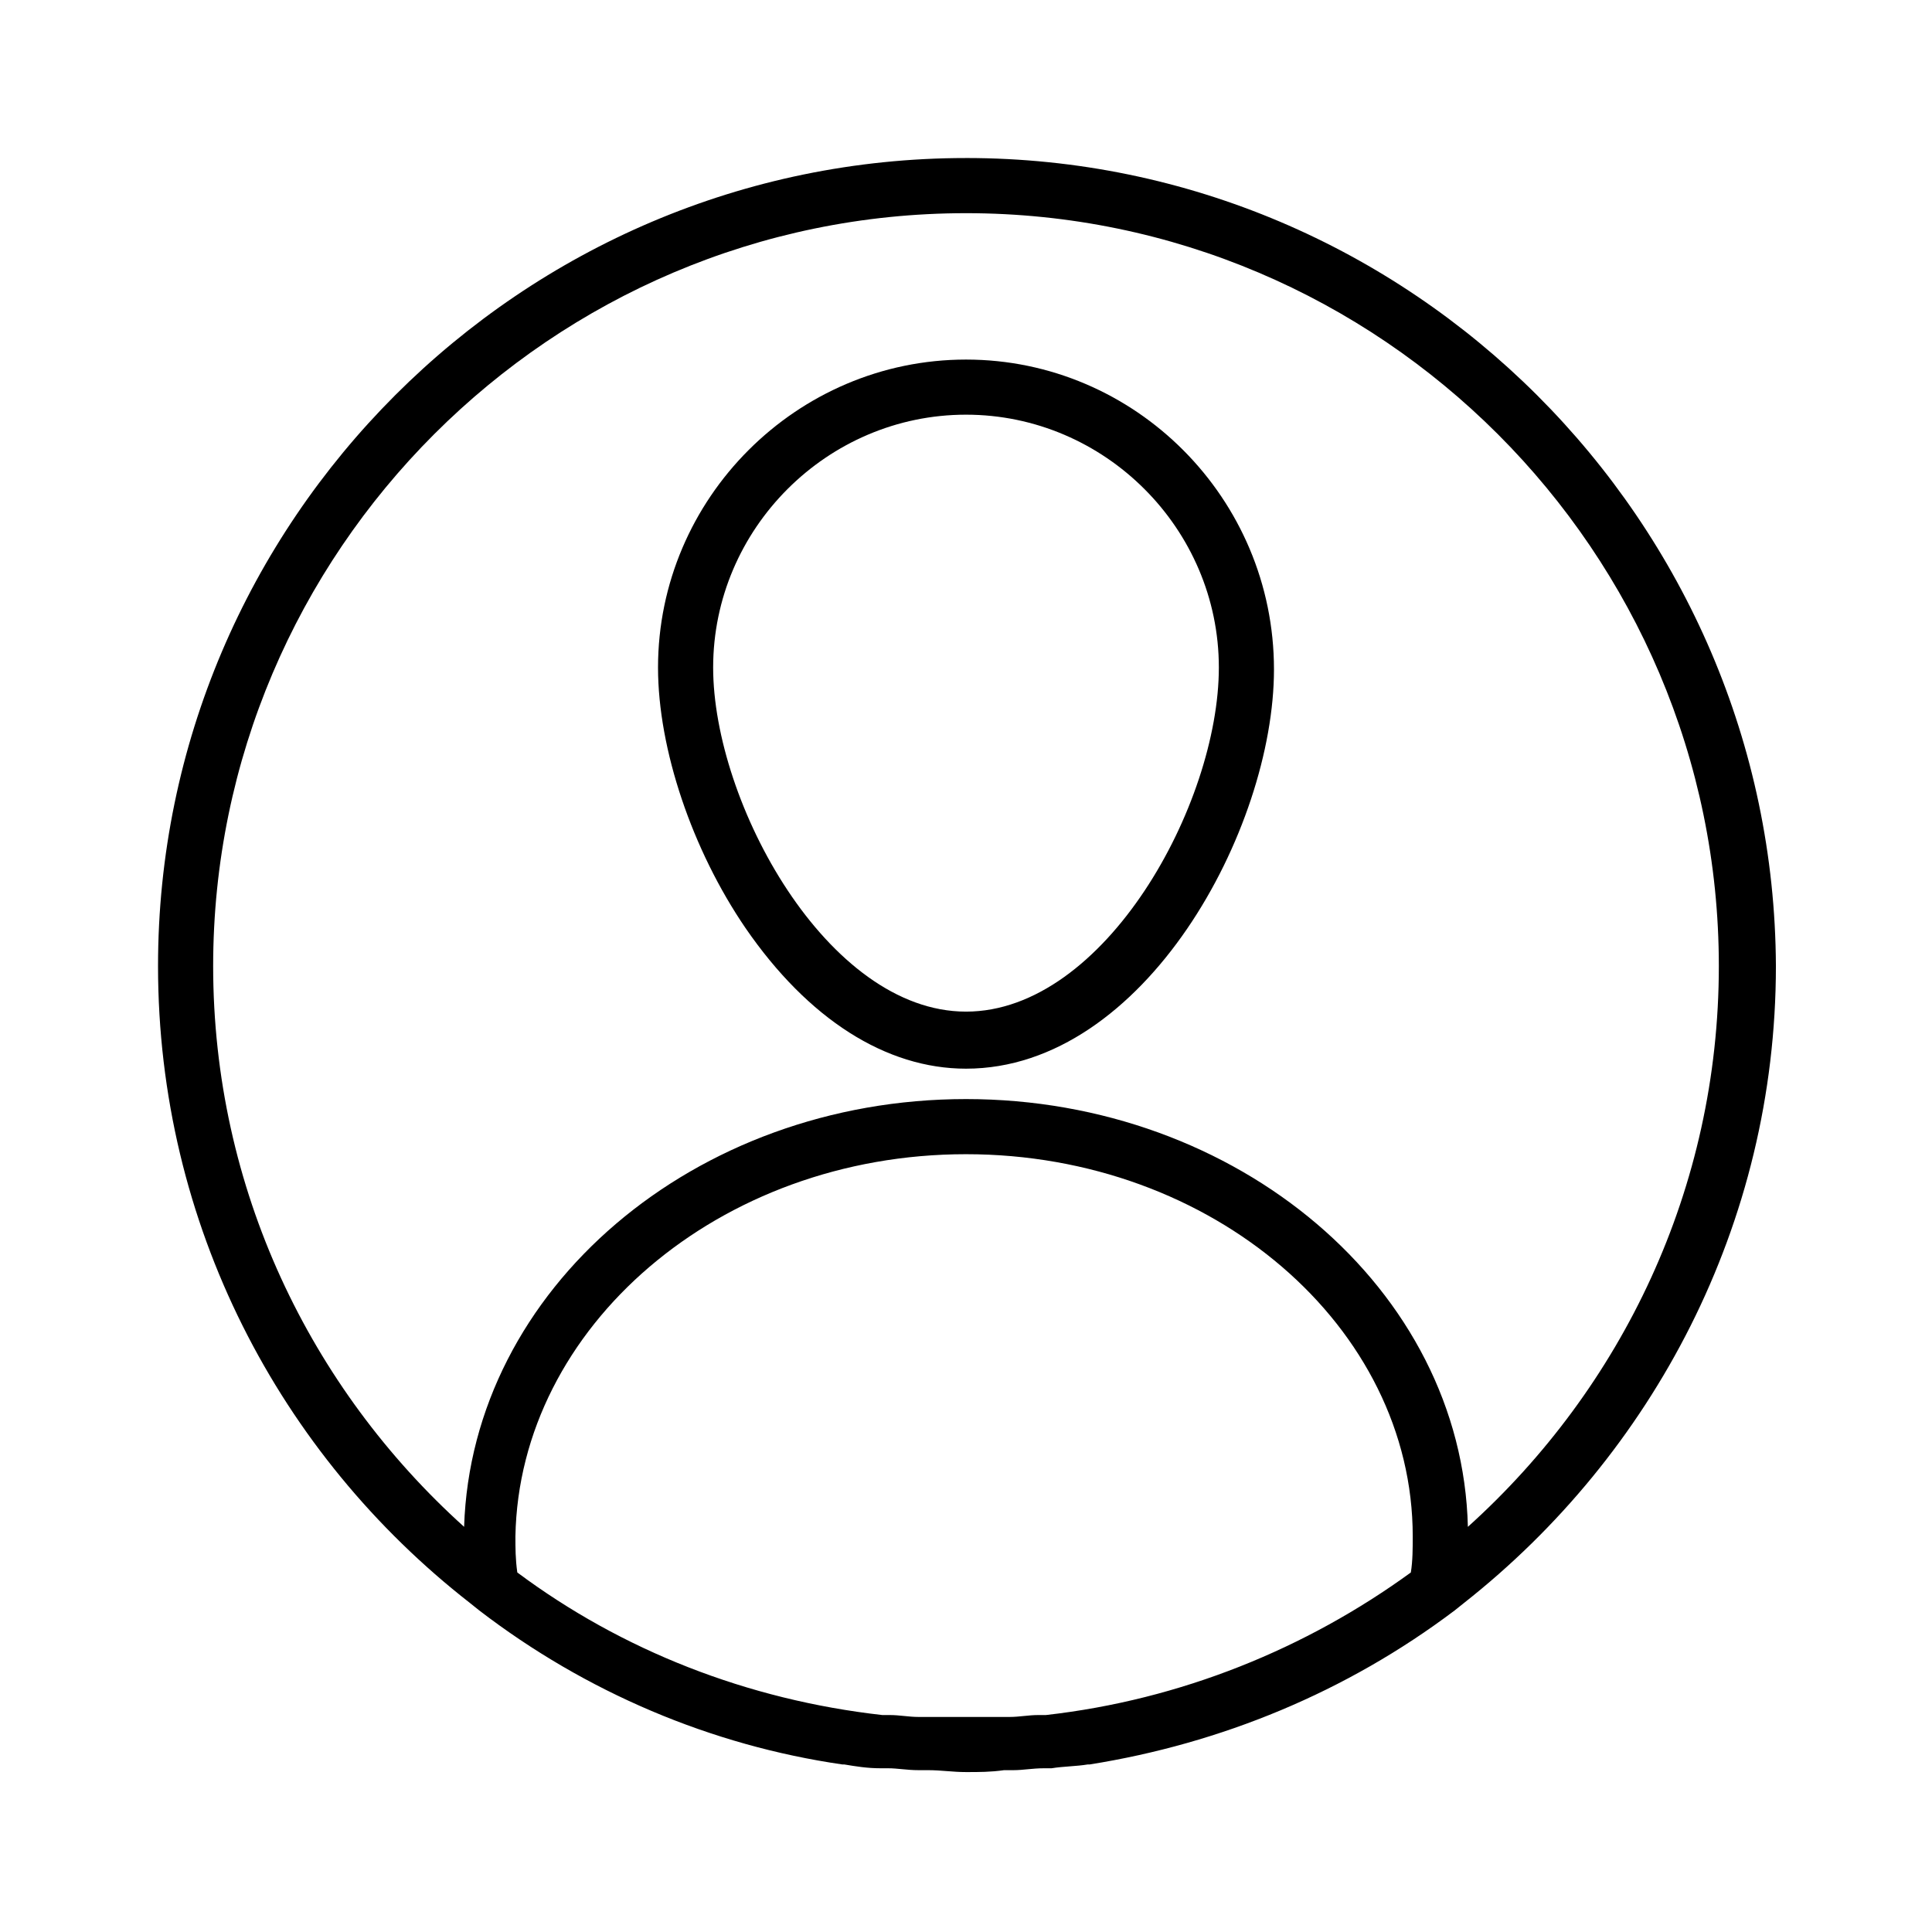
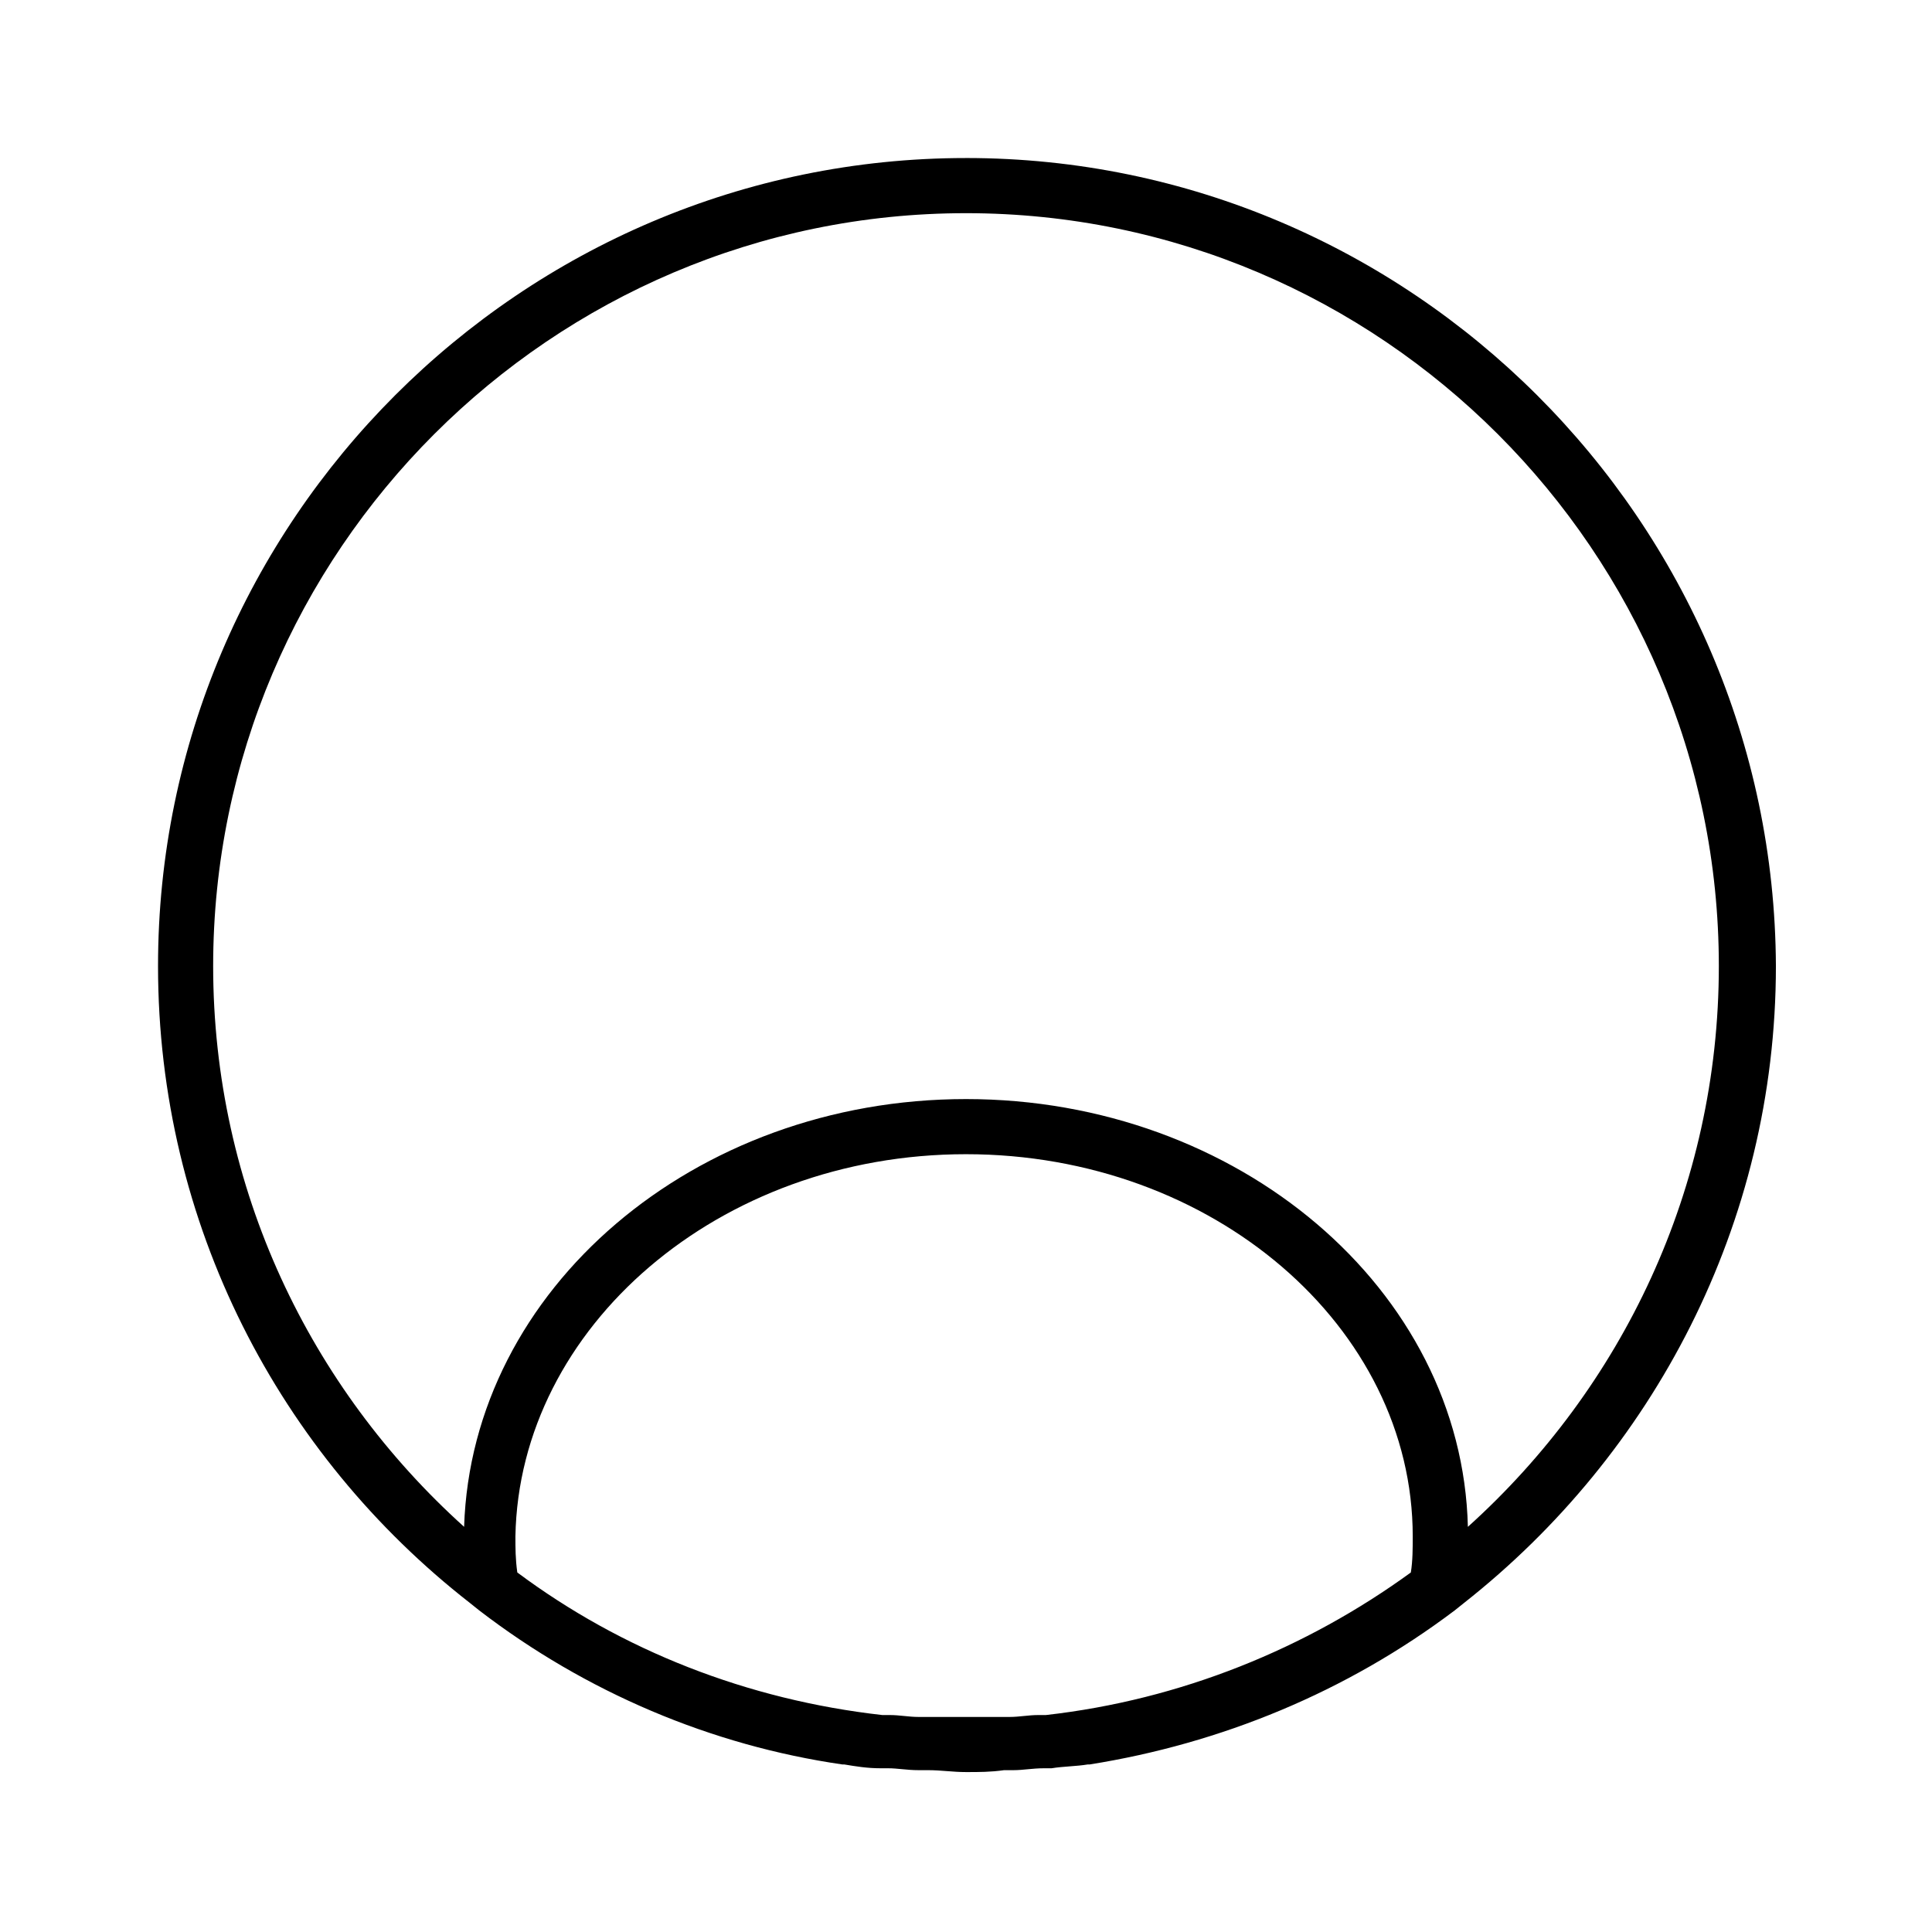
<svg xmlns="http://www.w3.org/2000/svg" fill="#000000" width="800px" height="800px" version="1.1" viewBox="144 144 512 512">
  <g>
-     <path d="m400 239.29c-44.84 0-81.617 36.777-81.617 81.617 0 21.664 9.07 48.367 23.176 69.023 16.625 24.184 37.281 37.281 58.441 37.281 47.359 0 81.617-63.48 81.617-105.8 0-45.344-36.781-82.121-81.617-82.121zm0 172.8c-36.777 0-67.008-55.418-67.008-91.191 0-36.777 30.227-67.004 67.008-67.004 36.777 0 67.008 30.23 67.008 67.008-0.004 36.273-30.23 91.188-67.008 91.188z" />
    <path d="m400 185.88c-117.89 0-214.12 96.227-214.12 214.12 0 68.52 32.242 129.48 82.625 168.78l2.519 2.016c28.215 21.66 61.465 35.766 96.227 40.805h0.504c3.023 0.504 6.047 1.008 9.574 1.008h2.016c2.519 0 5.039 0.504 8.062 0.504h2.519c3.527 0 6.551 0.504 10.078 0.504s6.551 0 10.078-0.504h2.519c2.519 0 5.039-0.504 8.062-0.504h2.016c3.023-0.504 6.551-0.504 9.574-1.008h0.504c34.762-5.543 68.016-19.145 96.73-40.809l2.519-2.016c49.879-39.297 82.625-100.26 82.625-168.78-0.516-117.89-96.742-214.12-214.63-214.12zm117.89 374.84c-27.711 20.152-60.961 33.754-96.73 37.785h-2.016c-2.519 0-5.039 0.504-7.559 0.504h-2.519-9.574-9.574-2.519c-2.519 0-5.039-0.504-7.559-0.504h-2.016c-35.77-4.031-69.023-17.129-96.73-37.785-0.504-3.527-0.504-6.551-0.504-9.574 1.012-55.418 53.914-101.27 119.41-101.27 65.492 0 118.39 45.848 118.39 101.27 0 3.023 0 6.551-0.504 9.574zm15.113-12.094c-1.512-62.977-60.961-113.36-133-113.36-72.047 0-130.99 50.379-133.01 113.36-40.809-36.777-66.504-89.676-66.504-148.62 0-109.83 89.68-199.51 199.51-199.51 109.83-0.004 199.51 89.676 199.51 199.51 0 58.945-25.695 111.84-66.504 148.62z" />
  </g>
</svg>